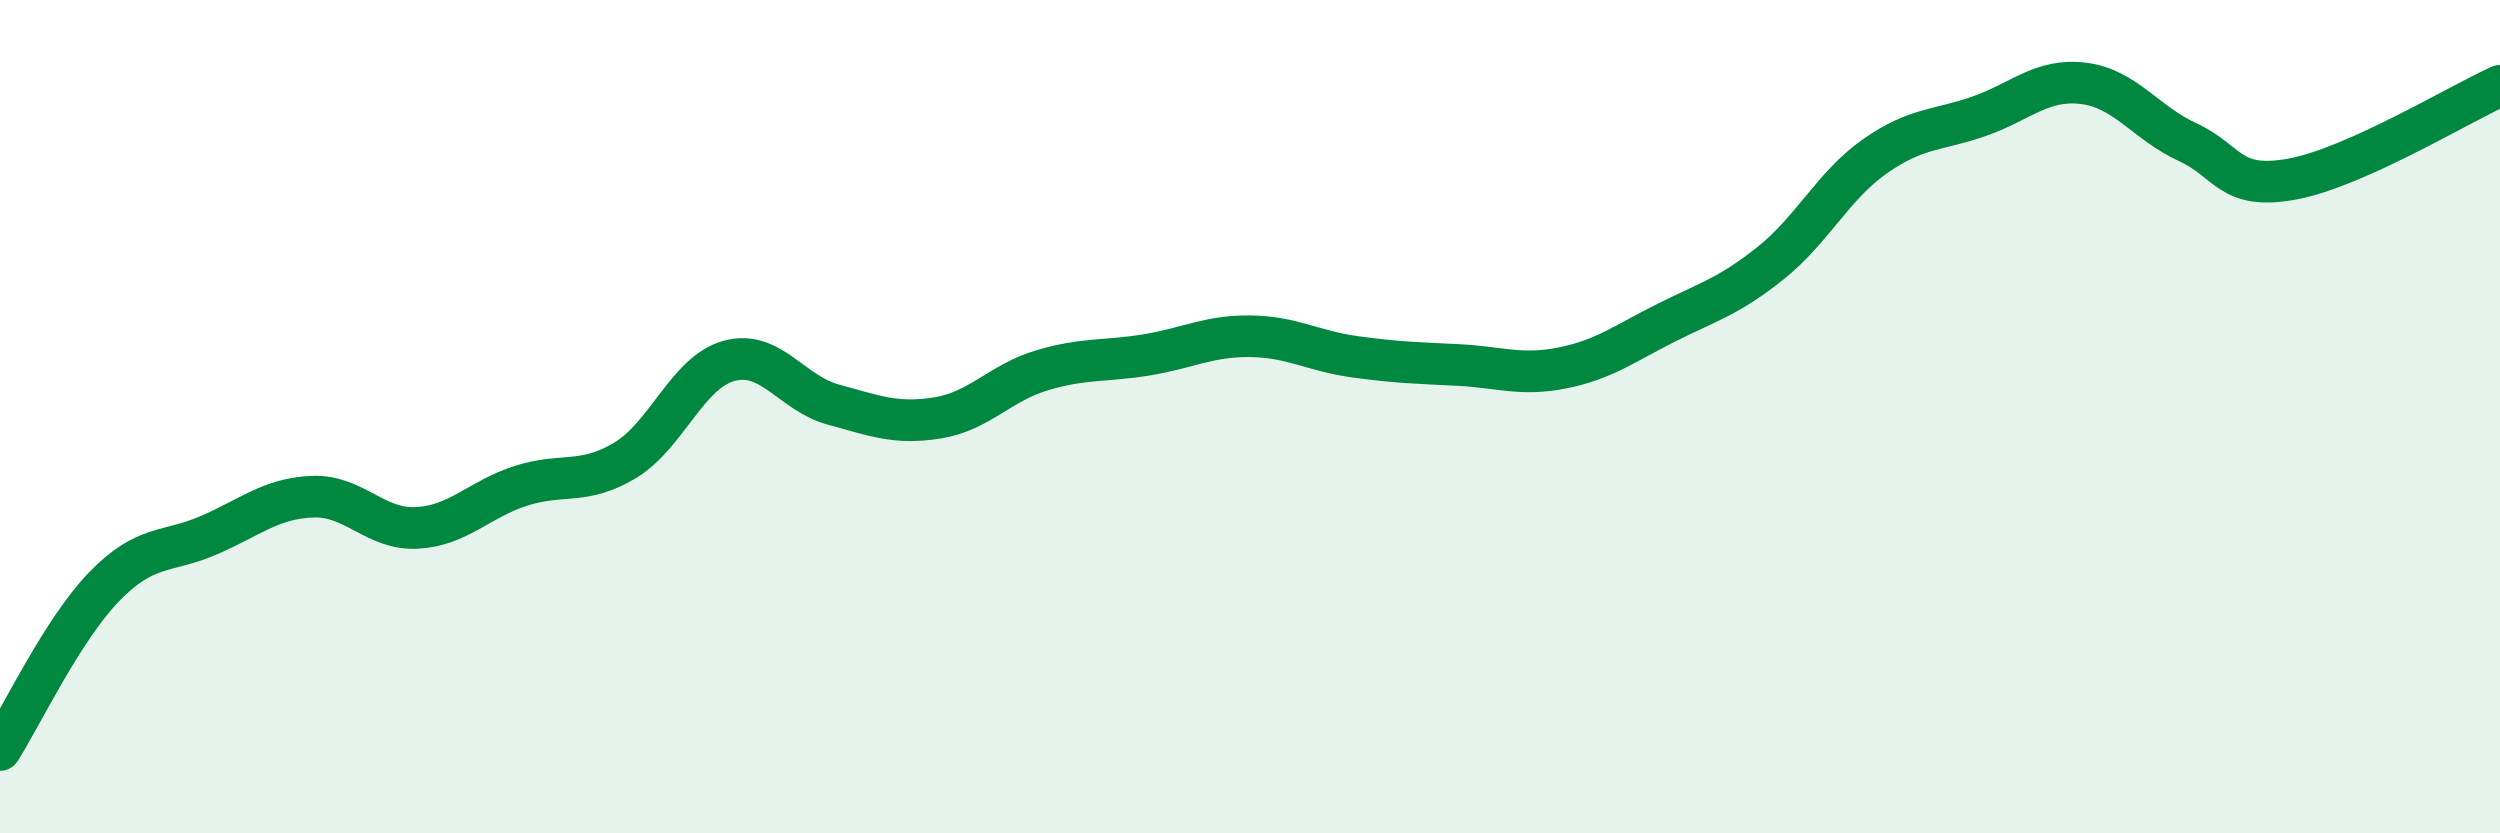
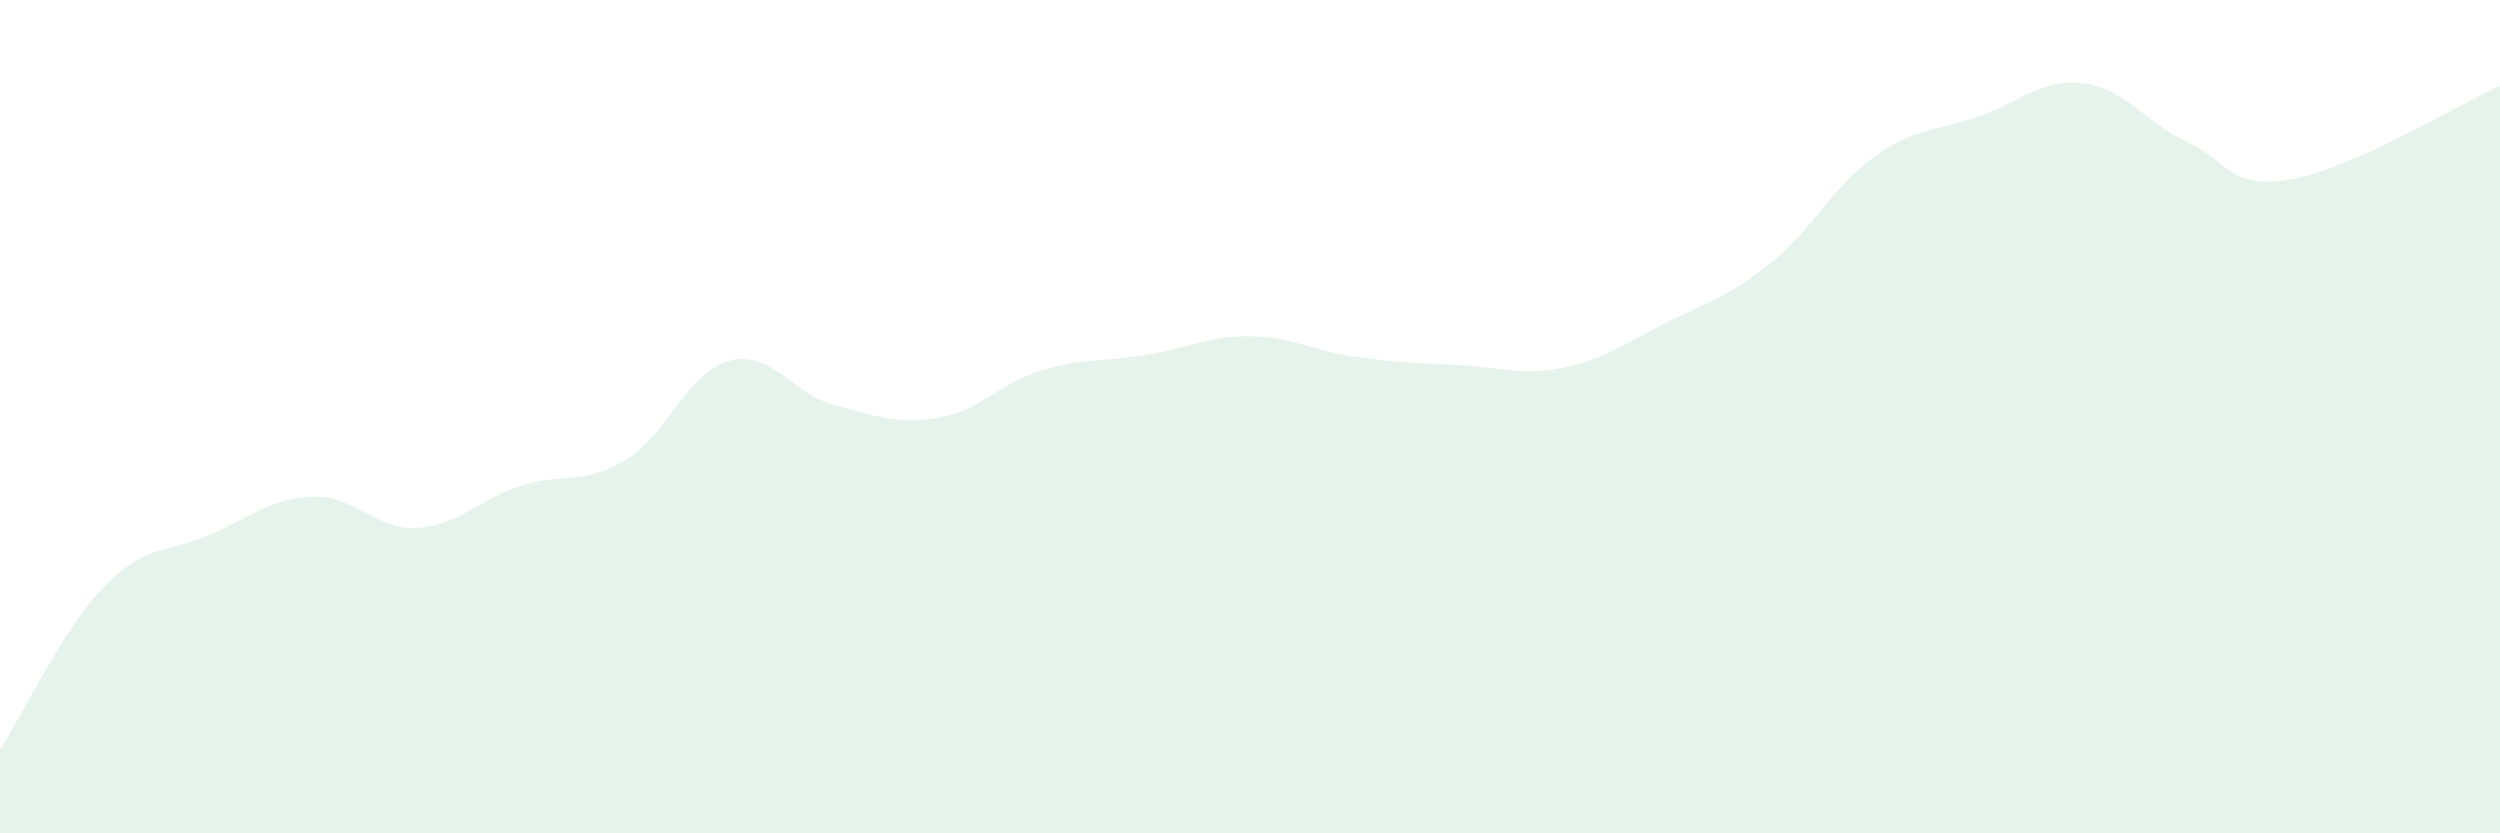
<svg xmlns="http://www.w3.org/2000/svg" width="60" height="20" viewBox="0 0 60 20">
  <path d="M 0,18 C 0.5,17.22 1.5,15.11 2.5,14.08 C 3.5,13.05 4,13.28 5,12.85 C 6,12.42 6.5,11.96 7.5,11.92 C 8.5,11.88 9,12.72 10,12.67 C 11,12.62 11.5,11.98 12.5,11.66 C 13.5,11.34 14,11.65 15,11.05 C 16,10.45 16.5,8.93 17.5,8.66 C 18.5,8.39 19,9.44 20,9.71 C 21,9.98 21.5,10.19 22.5,10.03 C 23.5,9.87 24,9.19 25,8.89 C 26,8.59 26.5,8.68 27.5,8.52 C 28.5,8.36 29,8.06 30,8.07 C 31,8.08 31.5,8.42 32.5,8.56 C 33.5,8.7 34,8.71 35,8.76 C 36,8.81 36.5,9.03 37.5,8.83 C 38.5,8.63 39,8.24 40,7.74 C 41,7.24 41.5,7.11 42.5,6.31 C 43.5,5.51 44,4.45 45,3.75 C 46,3.05 46.5,3.14 47.5,2.79 C 48.5,2.44 49,1.88 50,2 C 51,2.12 51.5,2.95 52.5,3.41 C 53.5,3.87 53.5,4.57 55,4.3 C 56.5,4.03 59,2.51 60,2.06L60 20L0 20Z" fill="#008740" opacity="0.1" stroke-linecap="round" stroke-linejoin="round" />
-   <path d="M 0,18 C 0.5,17.22 1.5,15.11 2.5,14.08 C 3.5,13.05 4,13.28 5,12.85 C 6,12.42 6.5,11.96 7.5,11.92 C 8.5,11.88 9,12.72 10,12.67 C 11,12.62 11.5,11.98 12.5,11.66 C 13.5,11.34 14,11.65 15,11.05 C 16,10.45 16.5,8.93 17.5,8.66 C 18.5,8.39 19,9.44 20,9.71 C 21,9.98 21.5,10.19 22.5,10.03 C 23.5,9.87 24,9.19 25,8.89 C 26,8.59 26.5,8.68 27.5,8.52 C 28.5,8.36 29,8.06 30,8.07 C 31,8.08 31.5,8.42 32.5,8.56 C 33.5,8.7 34,8.71 35,8.76 C 36,8.81 36.5,9.03 37.5,8.83 C 38.5,8.63 39,8.24 40,7.74 C 41,7.24 41.5,7.11 42.5,6.31 C 43.5,5.51 44,4.45 45,3.75 C 46,3.05 46.5,3.14 47.5,2.79 C 48.5,2.44 49,1.88 50,2 C 51,2.12 51.5,2.95 52.5,3.41 C 53.5,3.87 53.5,4.57 55,4.3 C 56.5,4.03 59,2.51 60,2.06" stroke="#008740" stroke-width="1" fill="none" stroke-linecap="round" stroke-linejoin="round" />
</svg>